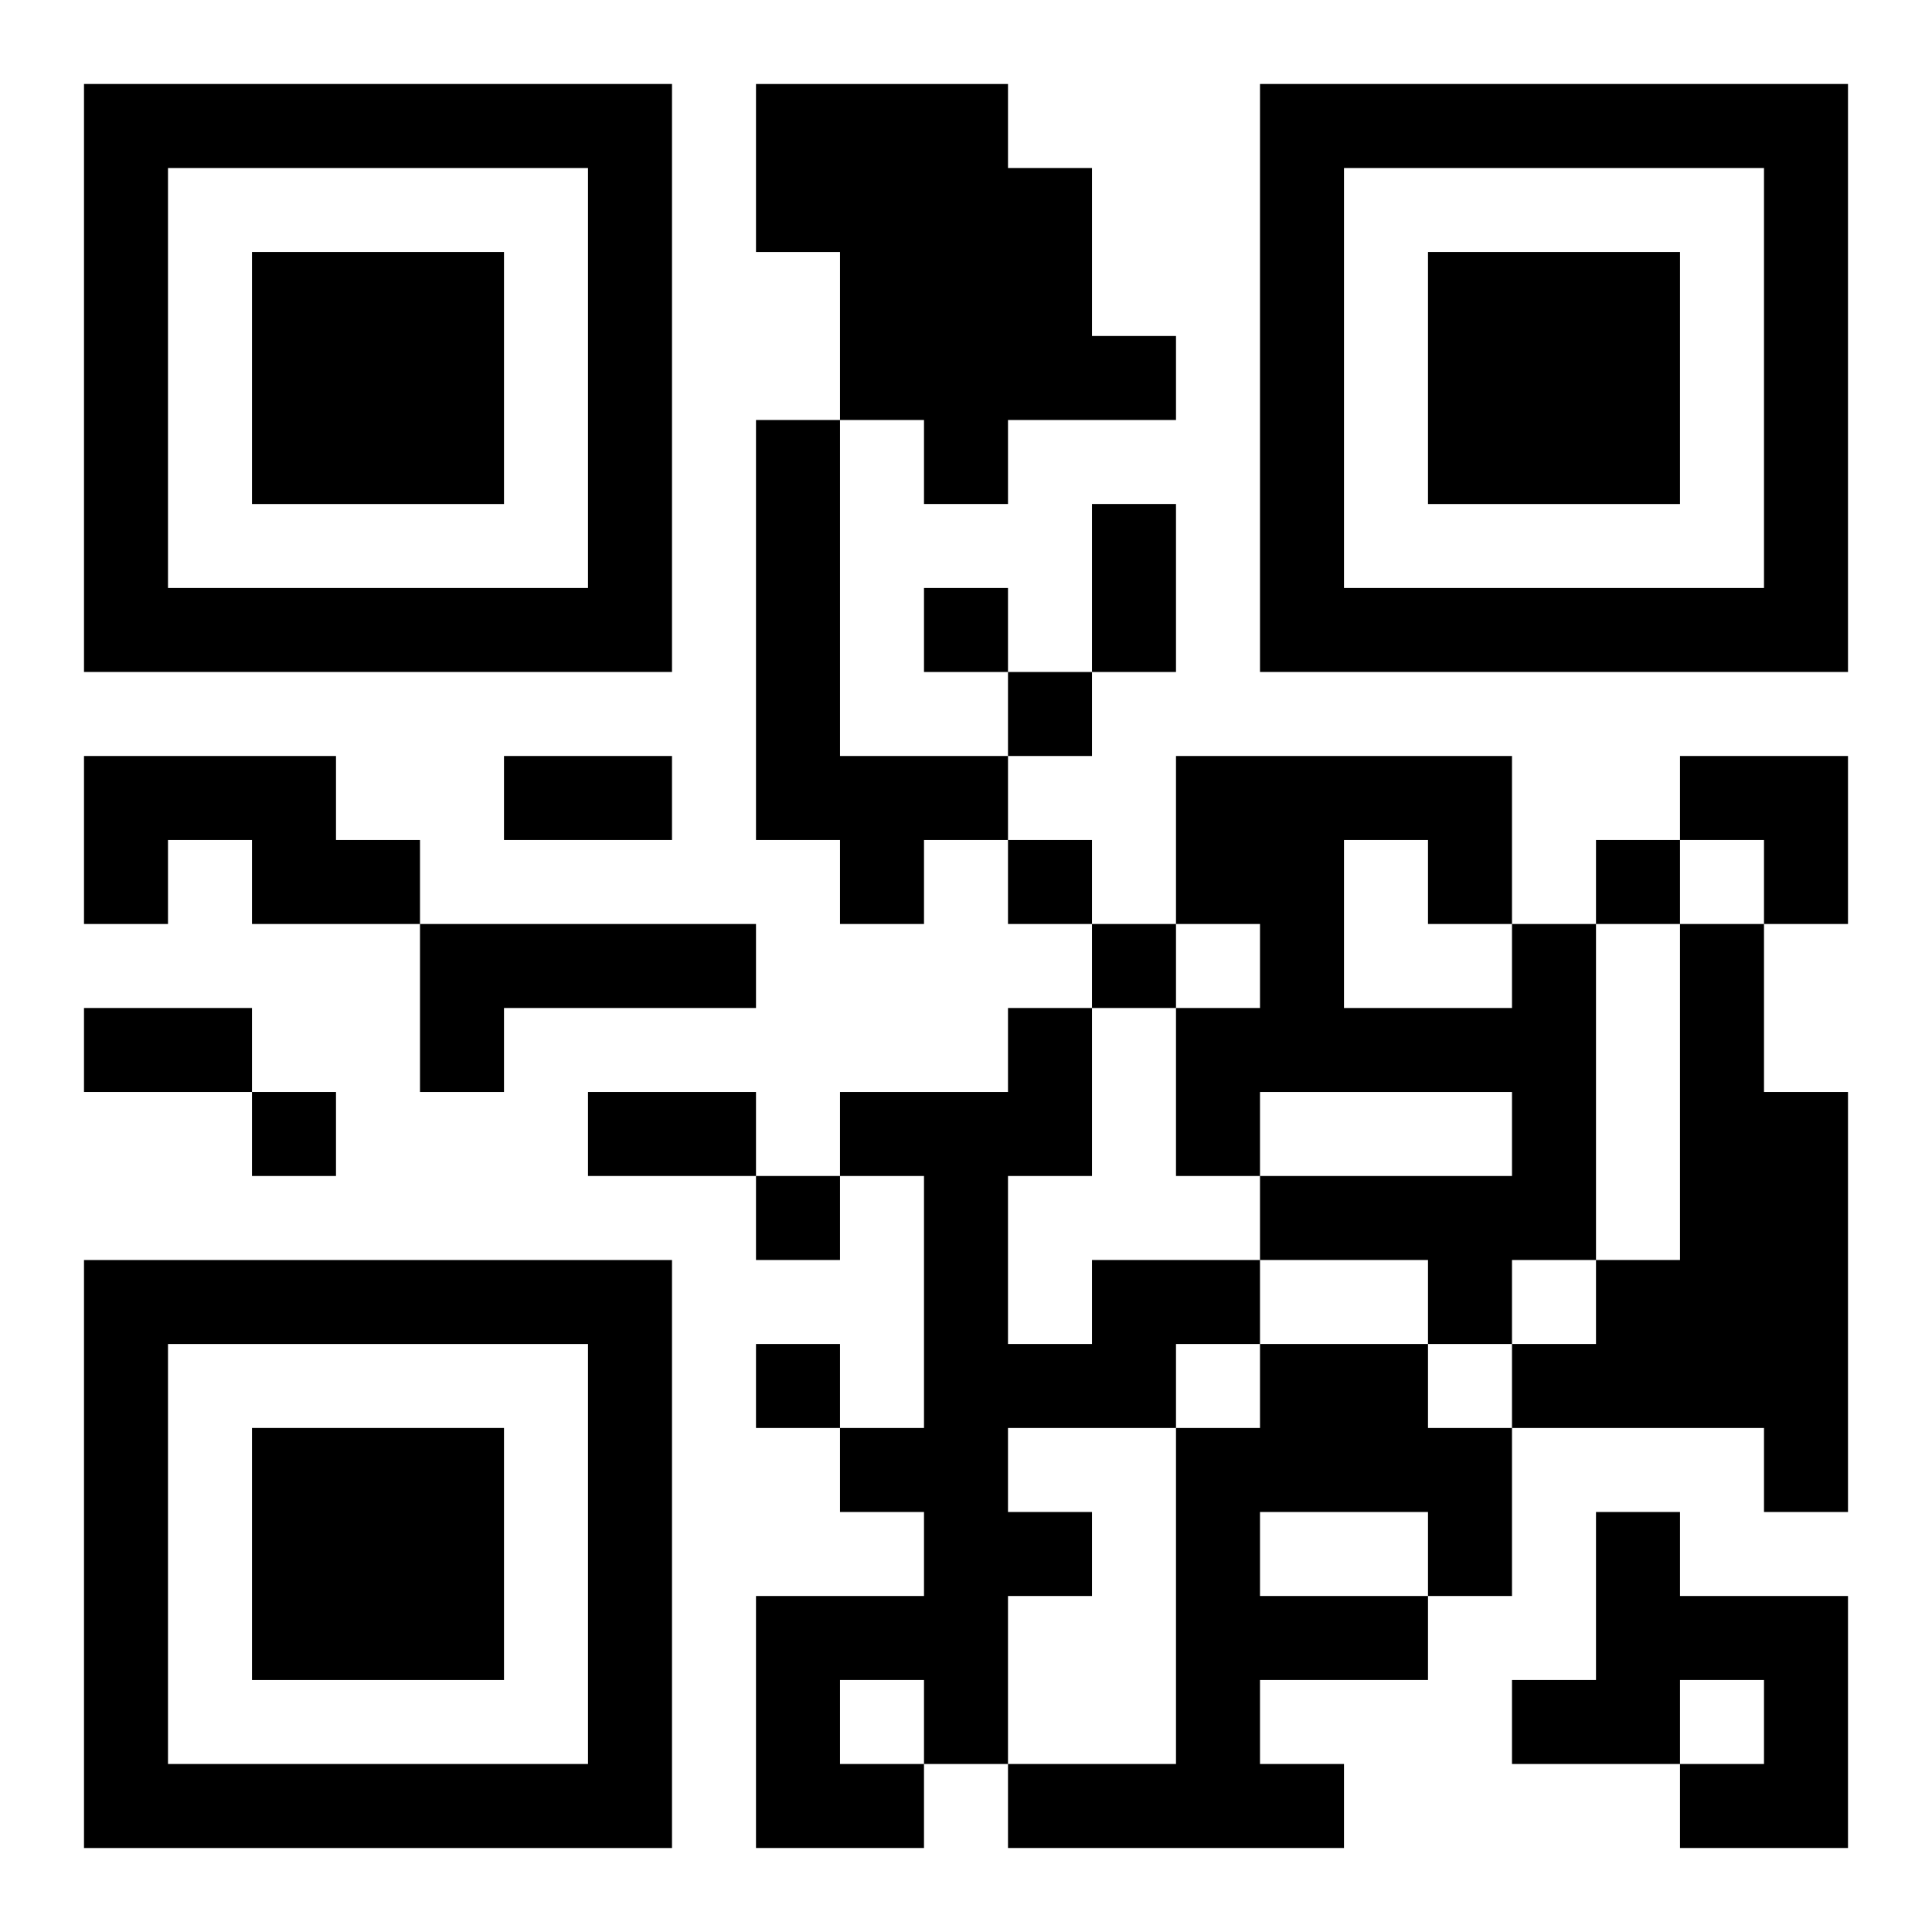
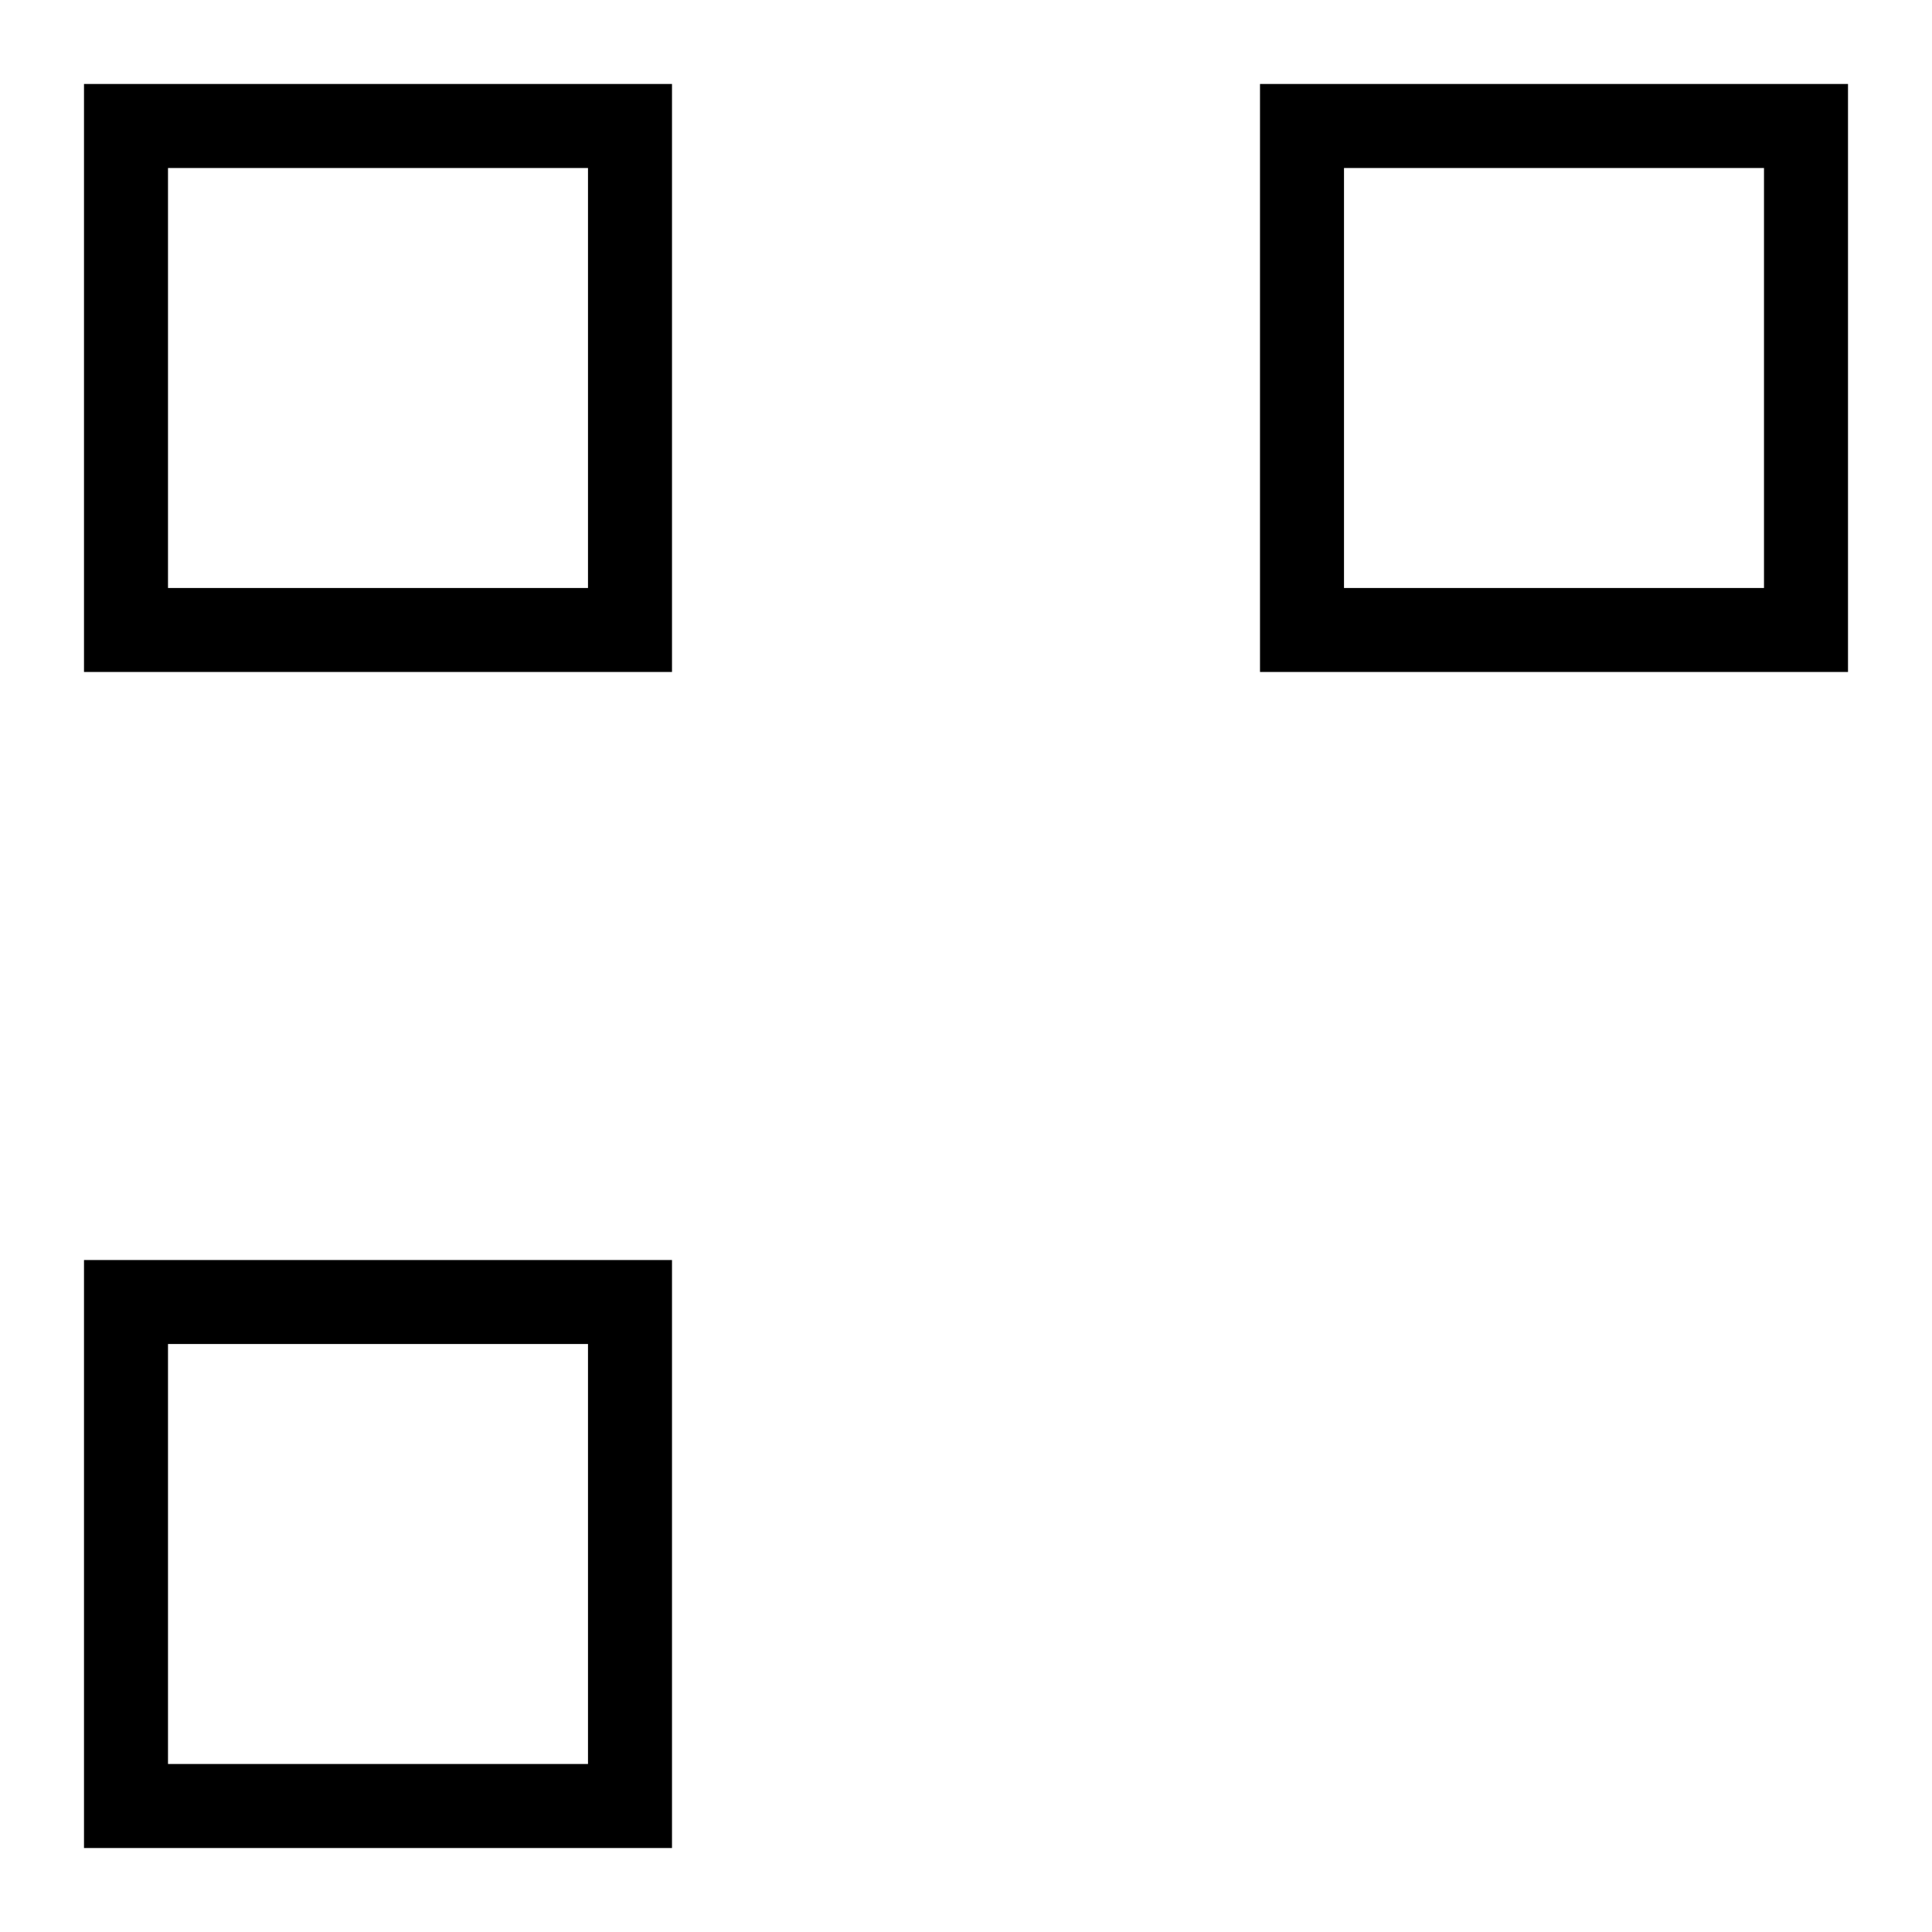
<svg xmlns="http://www.w3.org/2000/svg" xmlns:xlink="http://www.w3.org/1999/xlink" width="250" height="250" baseProfile="full" version="1.1" viewBox="-1 -1 23 23">
  <symbol id="a">
-     <path d="m0 7v7h7v-7h-7zm1 1h5v5h-5v-5zm1 1v3h3v-3h-3z" />
+     <path d="m0 7v7h7v-7h-7zm1 1h5v5h-5v-5zm1 1v3h3h-3z" />
  </symbol>
  <use y="-7" xlink:href="#a" />
  <use y="7" xlink:href="#a" />
  <use x="14" y="-7" xlink:href="#a" />
-   <path d="m8 0h3v1h1v2h1v1h-2v1h-1v-1h-1v-2h-1v-2m0 4h1v4h2v1h-1v1h-1v-1h-1v-5m-8 4h3v1h1v1h-2v-1h-1v1h-1v-2m4 2h4v1h-3v1h-1v-2m13 0h1v4h-1v1h-1v-1h-2v-1h3v-1h-3v1h-1v-2h1v-1h-1v-2h4v2m-2-1v2h2v-1h-1v-1h-1m4 1h1v2h1v5h-1v-1h-3v-1h1v-1h1v-4m-7 4h2v1h-1v1h-2v1h1v1h-1v2h-1v1h-2v-3h2v-1h-1v-1h1v-3h-1v-1h2v-1h1v2h-1v2h1v-1m-3 5v1h1v-1h-1m5-4h2v1h1v2h-1v1h-2v1h1v1h-4v-1h2v-4h1v-1m0 2v1h2v-1h-2m4 0h1v1h2v3h-2v-1h1v-1h-1v1h-2v-1h1v-2m-8-11v1h1v-1h-1m1 1v1h1v-1h-1m0 2v1h1v-1h-1m7 0v1h1v-1h-1m-6 1v1h1v-1h-1m-10 2v1h1v-1h-1m6 1v1h1v-1h-1m0 2v1h1v-1h-1m4-10h1v2h-1v-2m-7 3h2v1h-2v-1m-5 3h2v1h-2v-1m6 1h2v1h-2v-1m13-4h2v2h-1v-1h-1z" />
</svg>